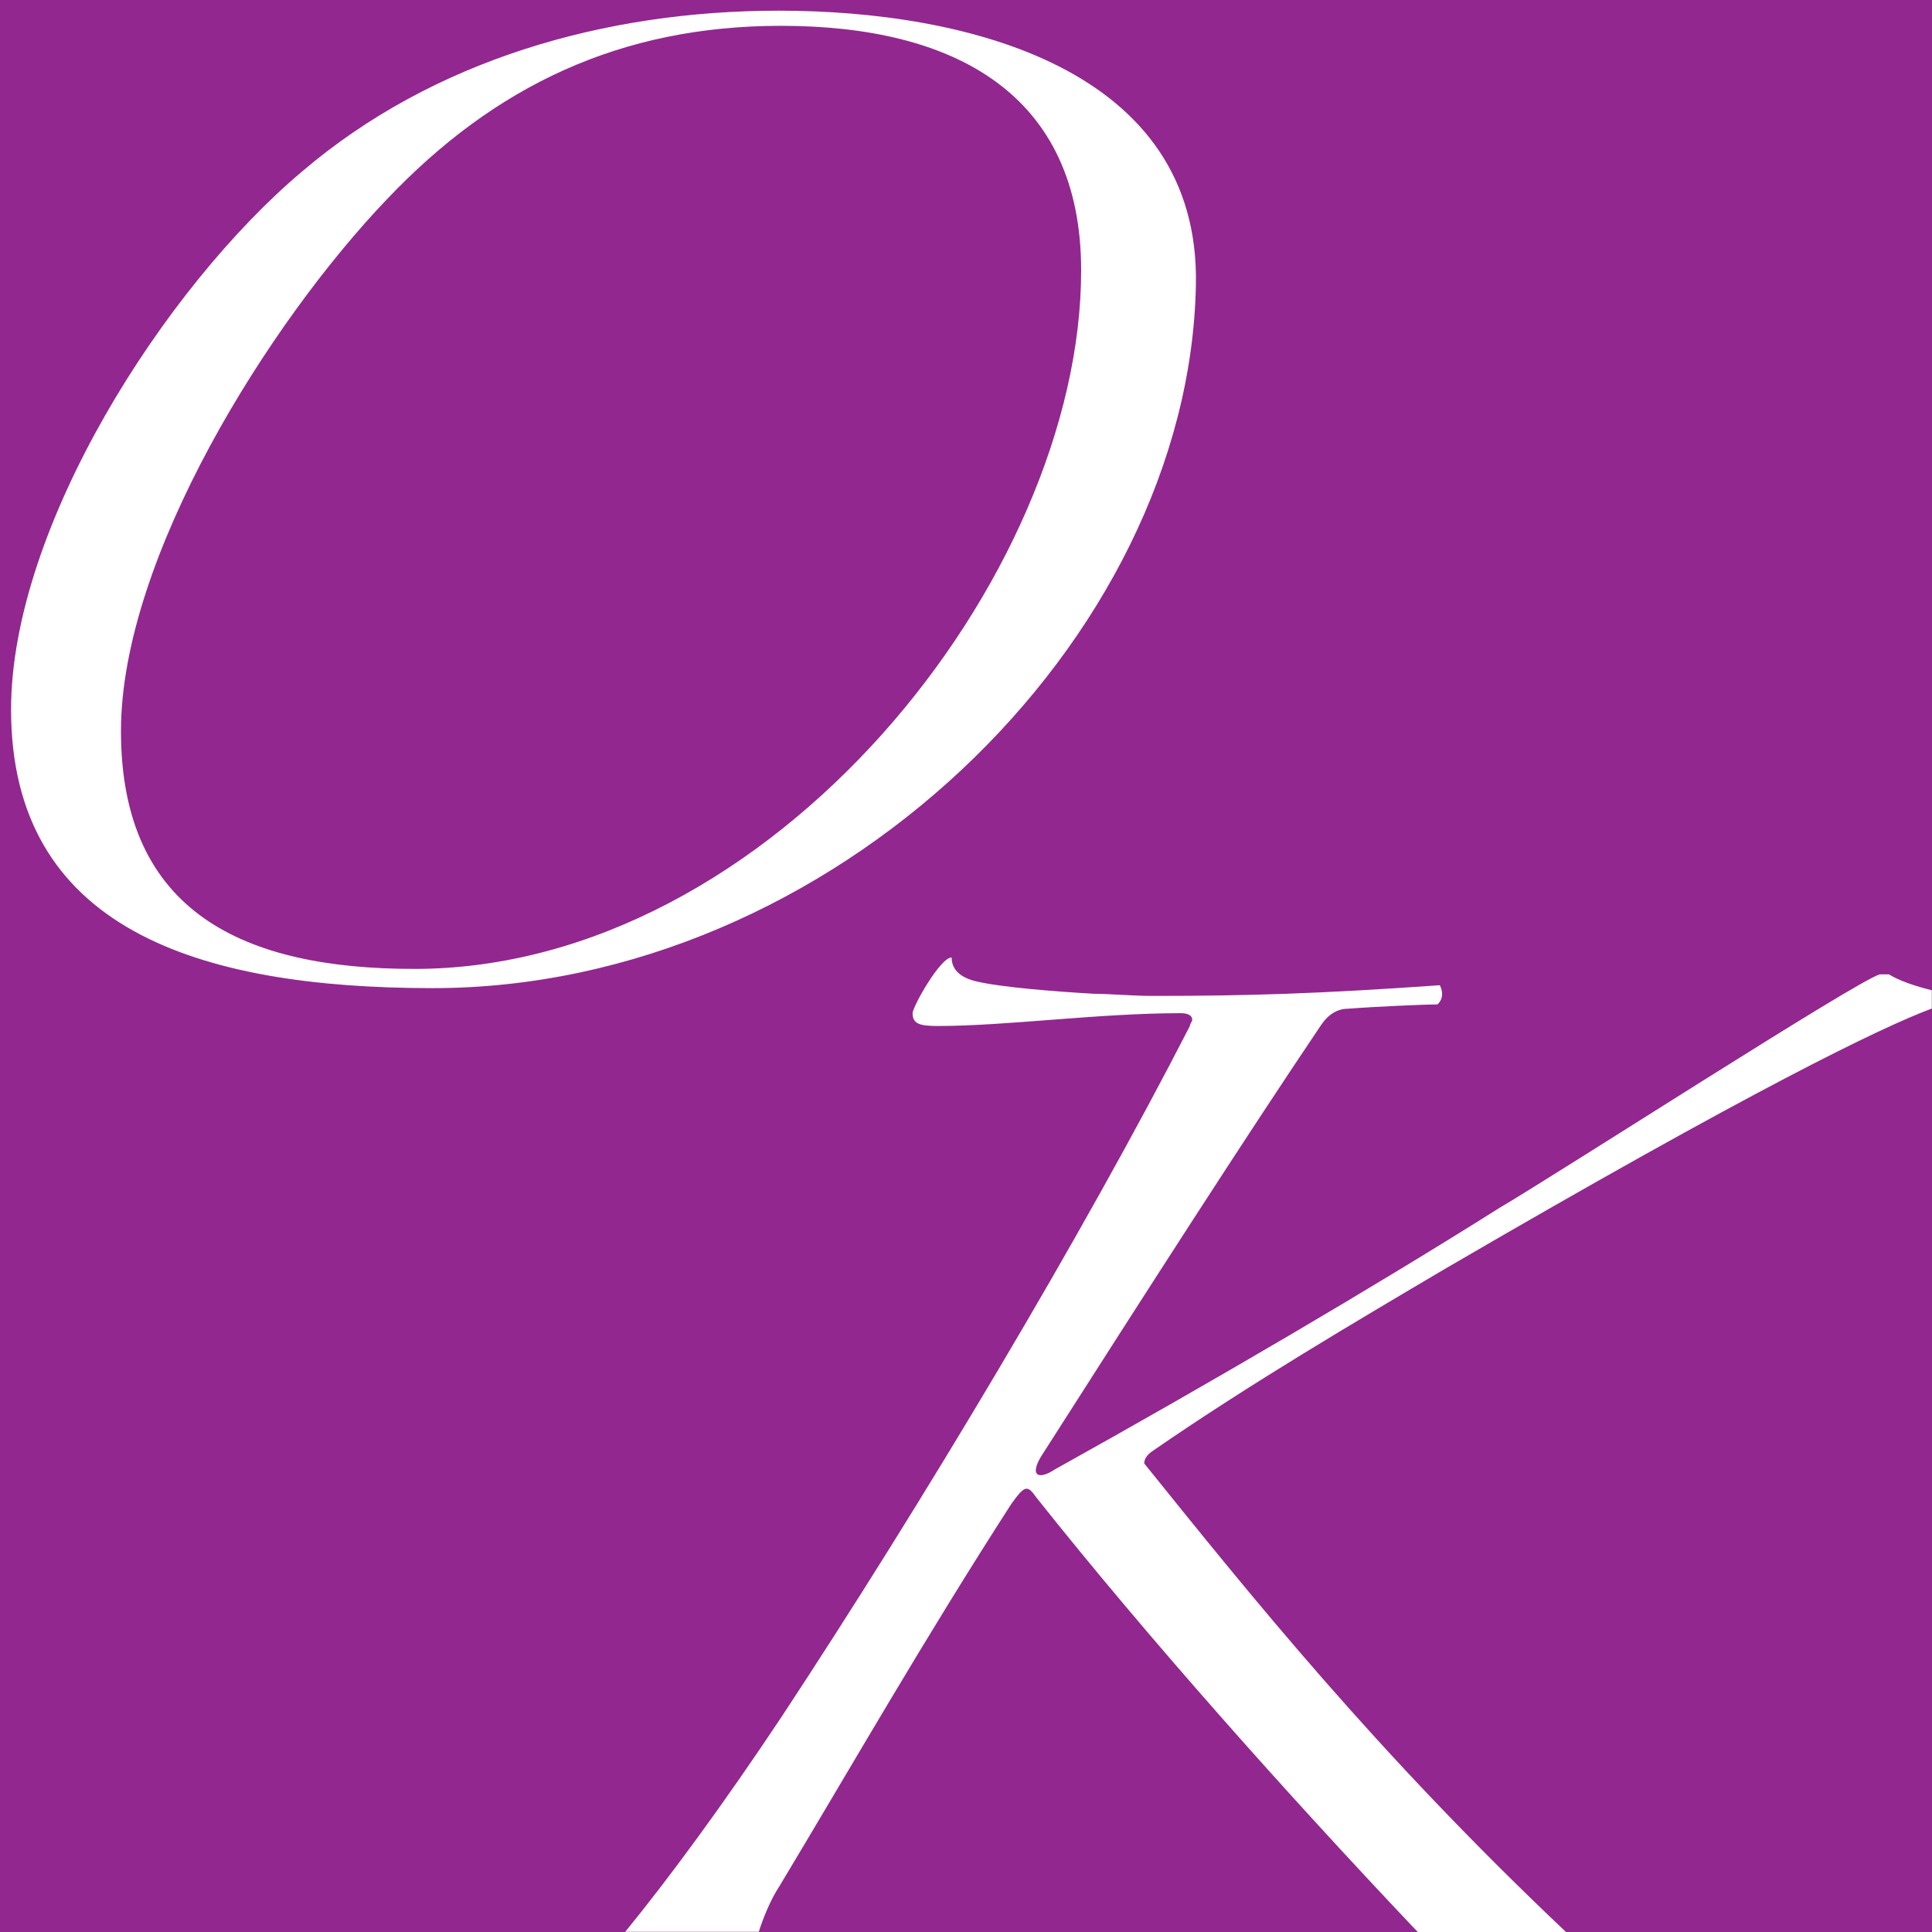
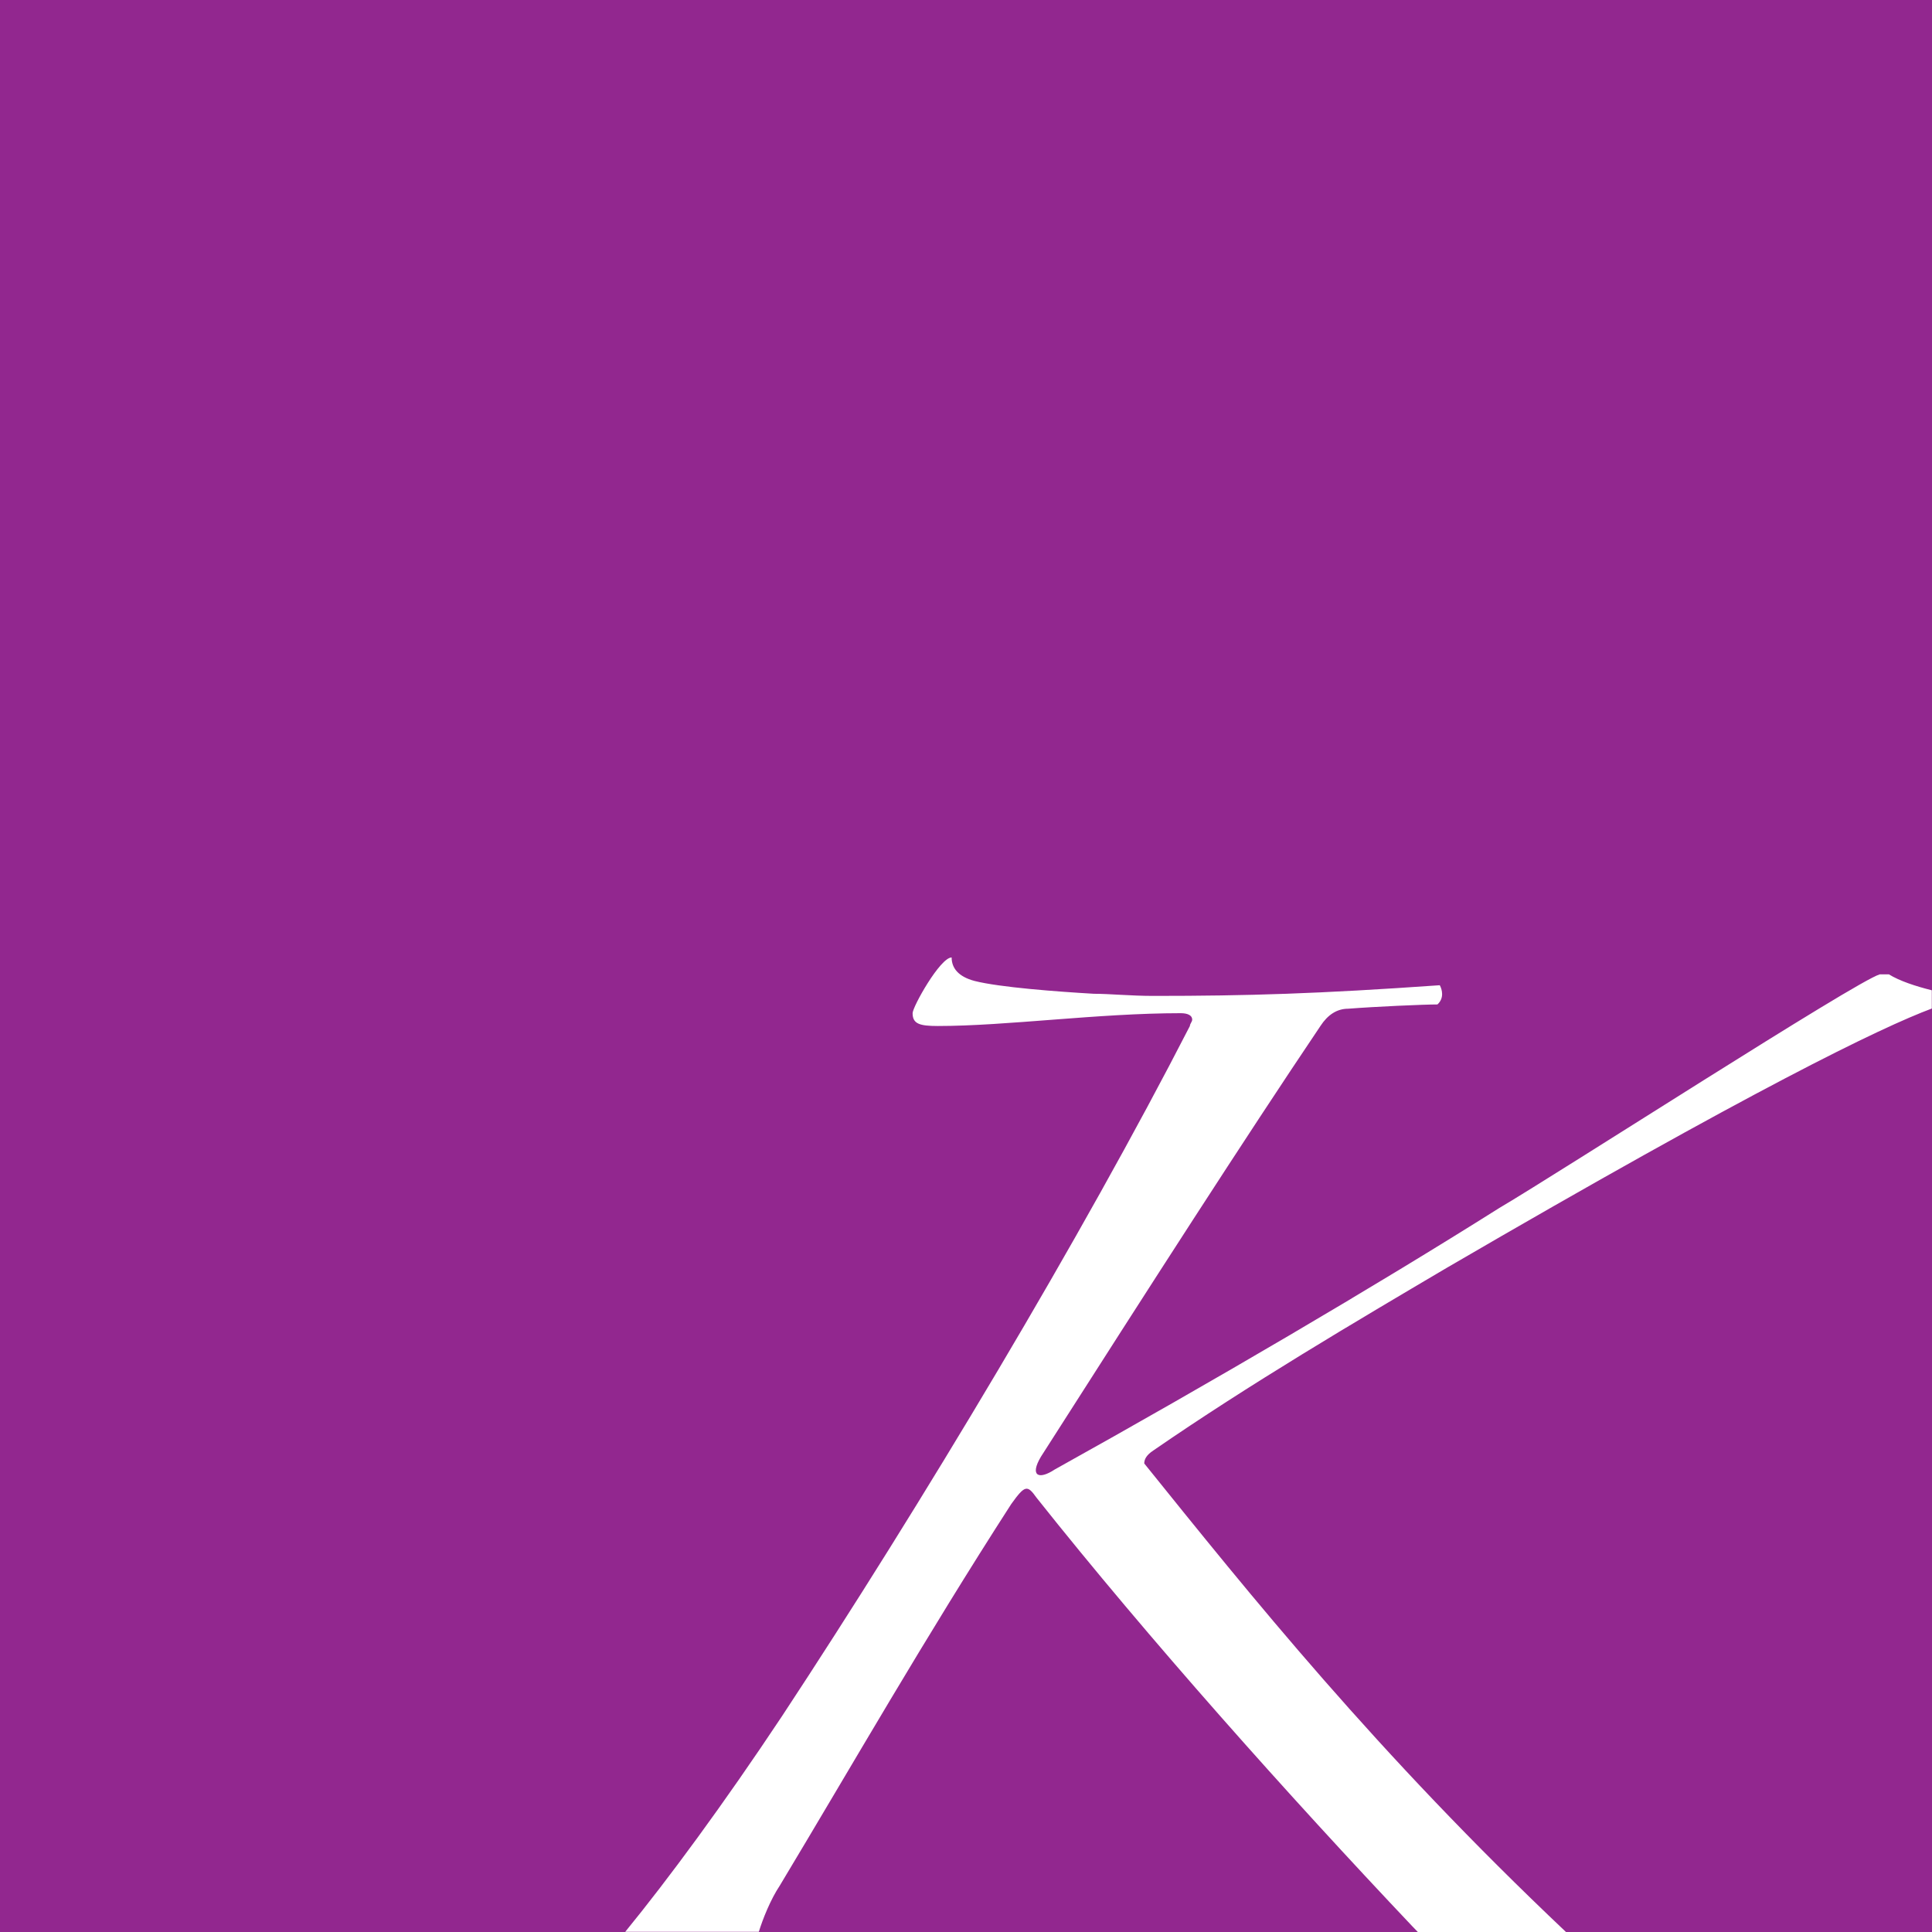
<svg xmlns="http://www.w3.org/2000/svg" version="1.1" id="Layer_1" x="0px" y="0px" viewBox="0 0 995 995" style="enable-background:new 0 0 995 995;" xml:space="preserve">
  <style type="text/css">
	.st0{fill:#92278F;}
	.st1{fill:#FFFFFF;}
</style>
  <rect y="0" class="st0" width="995" height="995" />
-   <path class="st1" d="M401.1,5.5c-89.7,0-178.2,25.4-245.5,82.8C84.8,147.9,5.7,271.6,5.7,365.4c0,112.6,95.6,143.5,217.2,143.5  c205.4,0,389.5-178.8,393-362.1C618.2,35.3,497.9,5.5,401.1,5.5z M213.4,499c-87.3,0-151.1-28.7-151.1-122.5  c0-89.4,76.7-210.9,136.9-273.8v0c55.5-58.5,120.4-89.4,203-89.4c89.7,0,154.6,35.3,154.6,125.9C556.9,297,397.5,499,213.4,499z" />
  <path class="st1" d="M589.3,753.7c54.3,67.4,119.3,148.7,217.2,241.3h-76.3c-0.9-0.9-1.8-1.9-2.8-2.9  c-63.7-67.3-135.7-147.9-193.6-220.8c-4.7-6.6-5.9-6.6-13,3.3c-44.8,69.5-81.4,133.6-119.2,196.5c-4.8,7.2-8.8,17.3-10.8,23.8h-68.8  c22.2-27.2,50.4-65.4,80.7-111c72-109.3,154.6-247.3,210.1-355.5c0-1.1,1.2-2.2,1.2-3.3c0-2.2-2.4-3.3-5.9-3.3  c-42.5,0-89.7,6.6-125.1,6.6c-9.4,0-13-1.1-13-6.6c0-3.3,14.2-28.7,20.1-28.7c0,5.5,3.5,9.9,11.8,12.1c13,3.3,42.5,5.5,61.4,6.6  c8.3,0,18.9,1.1,30.7,1.1c48.4,0,85-1.1,147.5-5.5c1.2,2.2,2.4,6.6-1.2,9.9c-7.1,0-31.9,1.1-46,2.2c-5.9,0-10.6,3.3-14.2,8.8  c-40.1,59.6-86.2,131.4-144,221.9c-5.9,9.9-1.2,12.1,7.1,6.6c81.4-45.3,164.1-93.8,229-134.7c31.9-18.8,184.1-117,195.9-120.3h4.7  c5.5,3.4,13.7,6.1,22.1,8.2v9.4c-26.2,9.8-92,41.6-249.9,133.6C697.9,680.8,643.6,712.8,594,747  C590.5,749.3,589.3,751.5,589.3,753.7z" />
</svg>